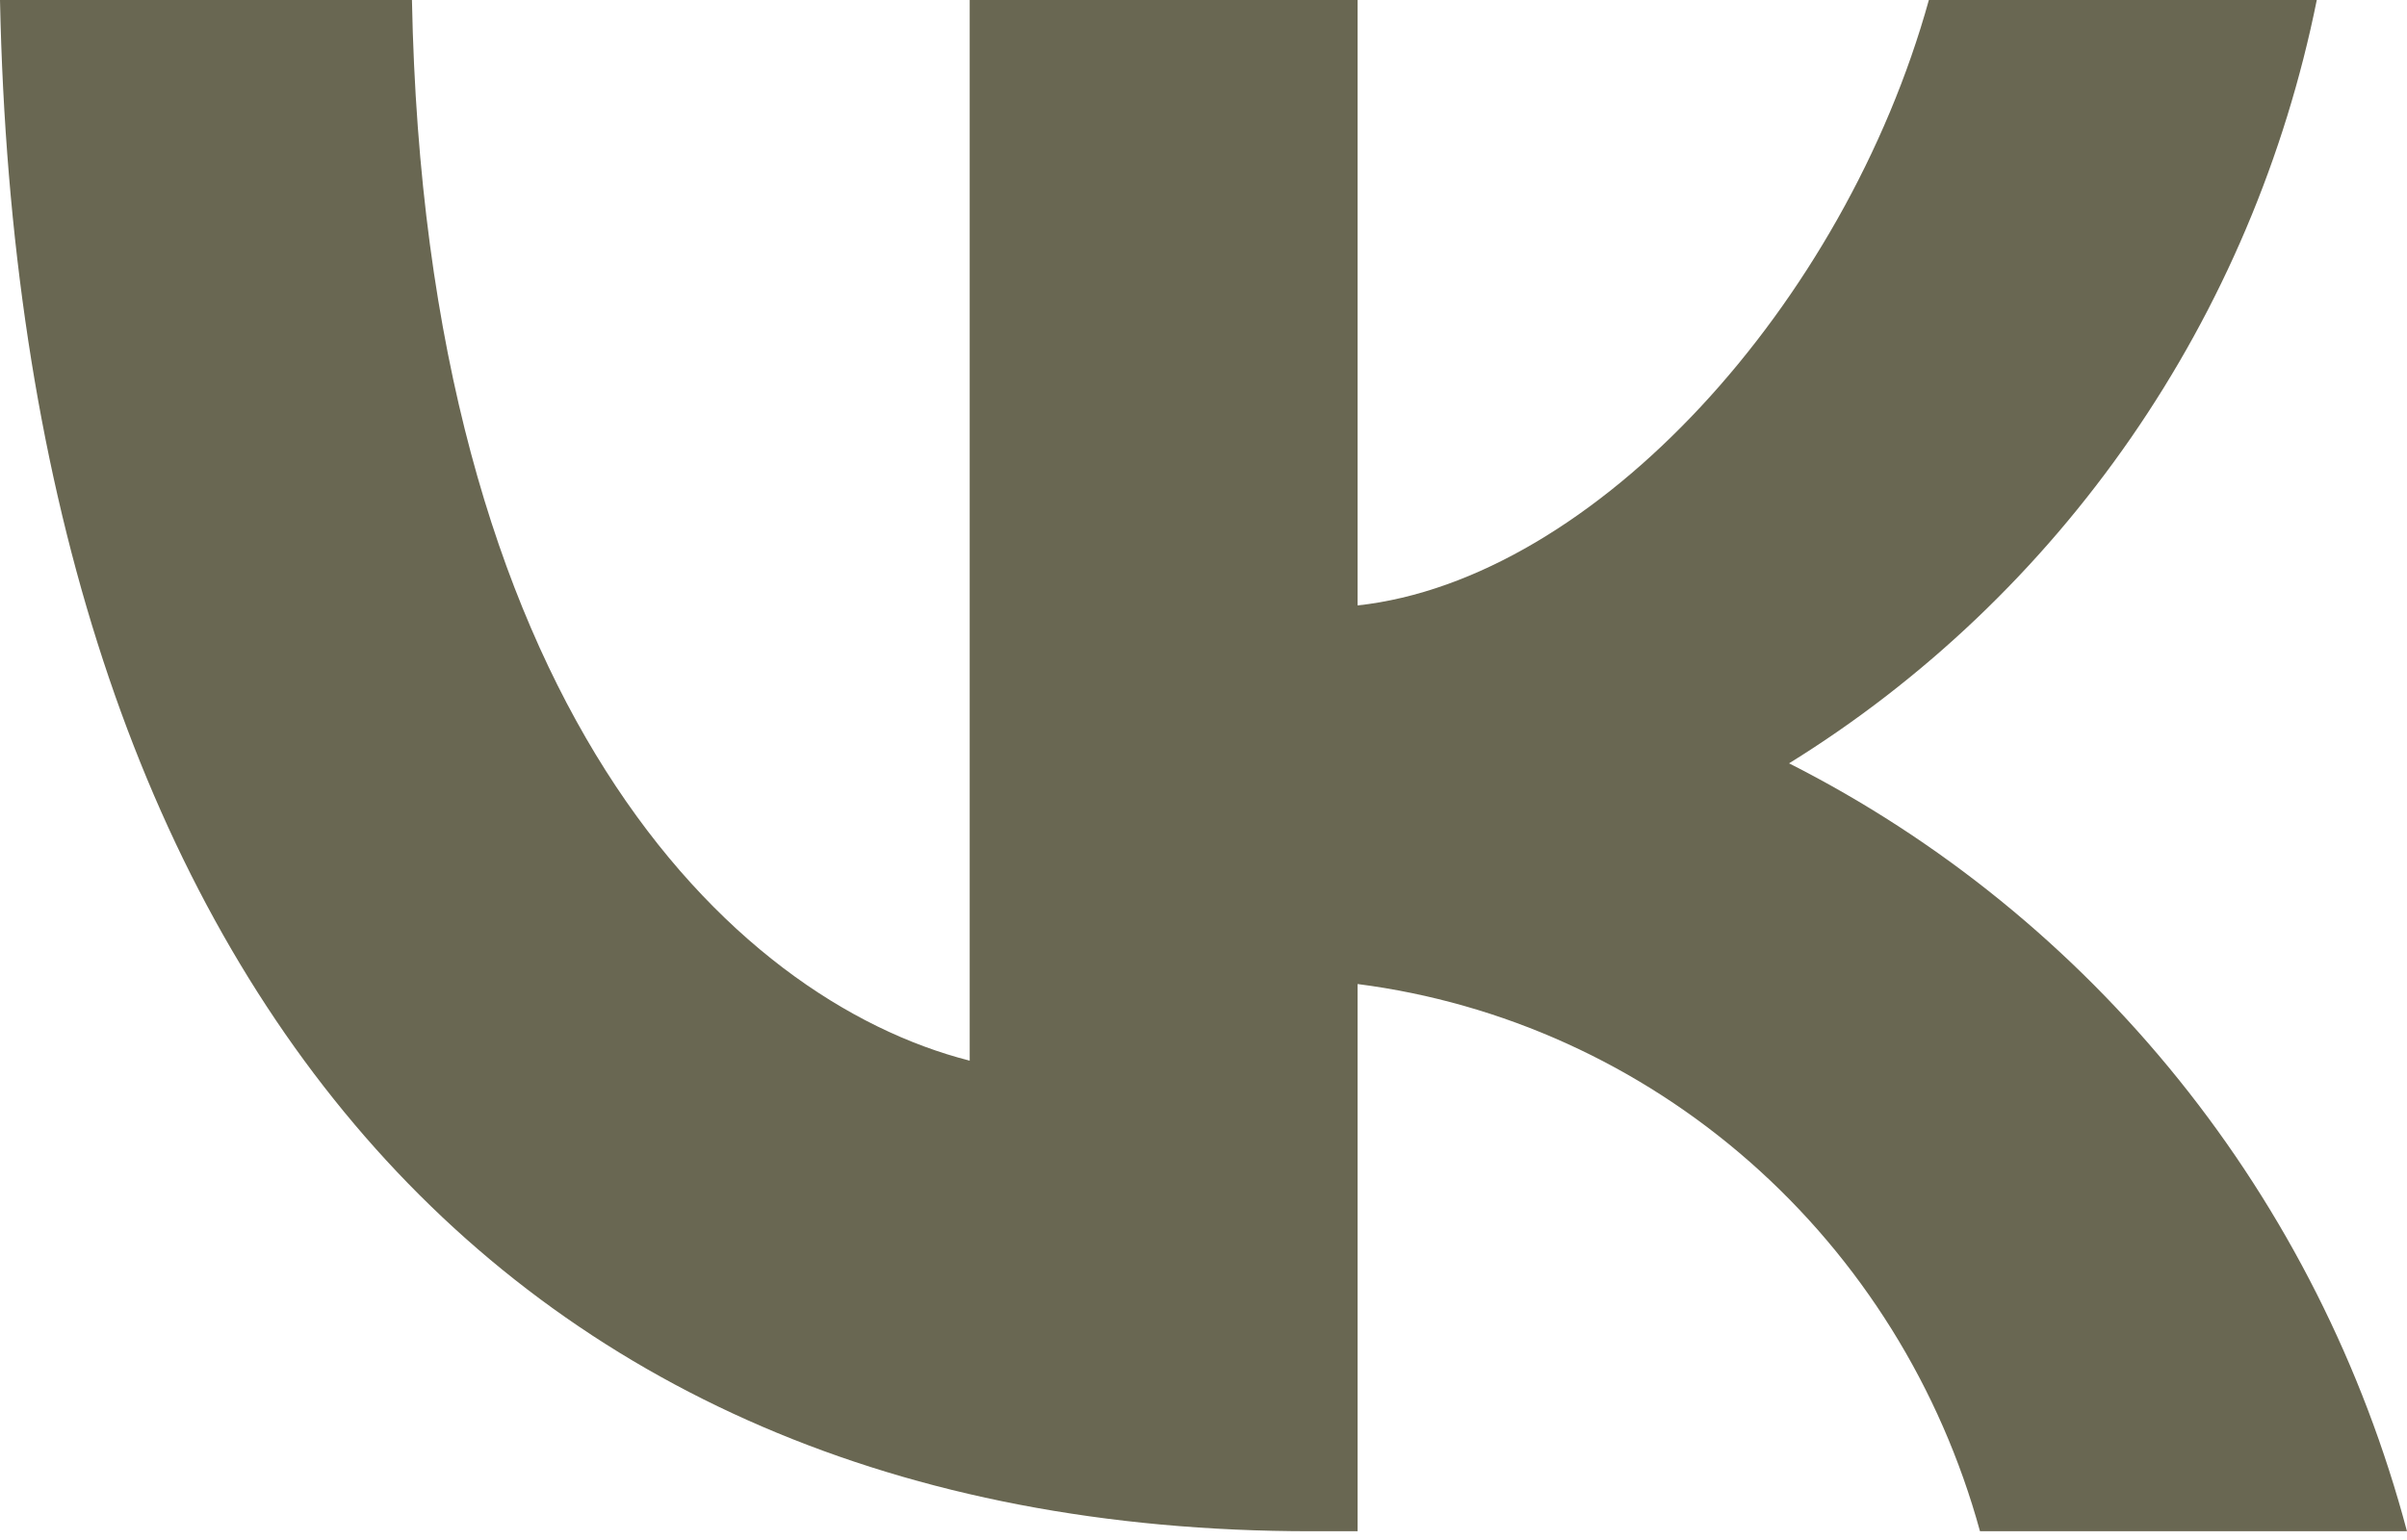
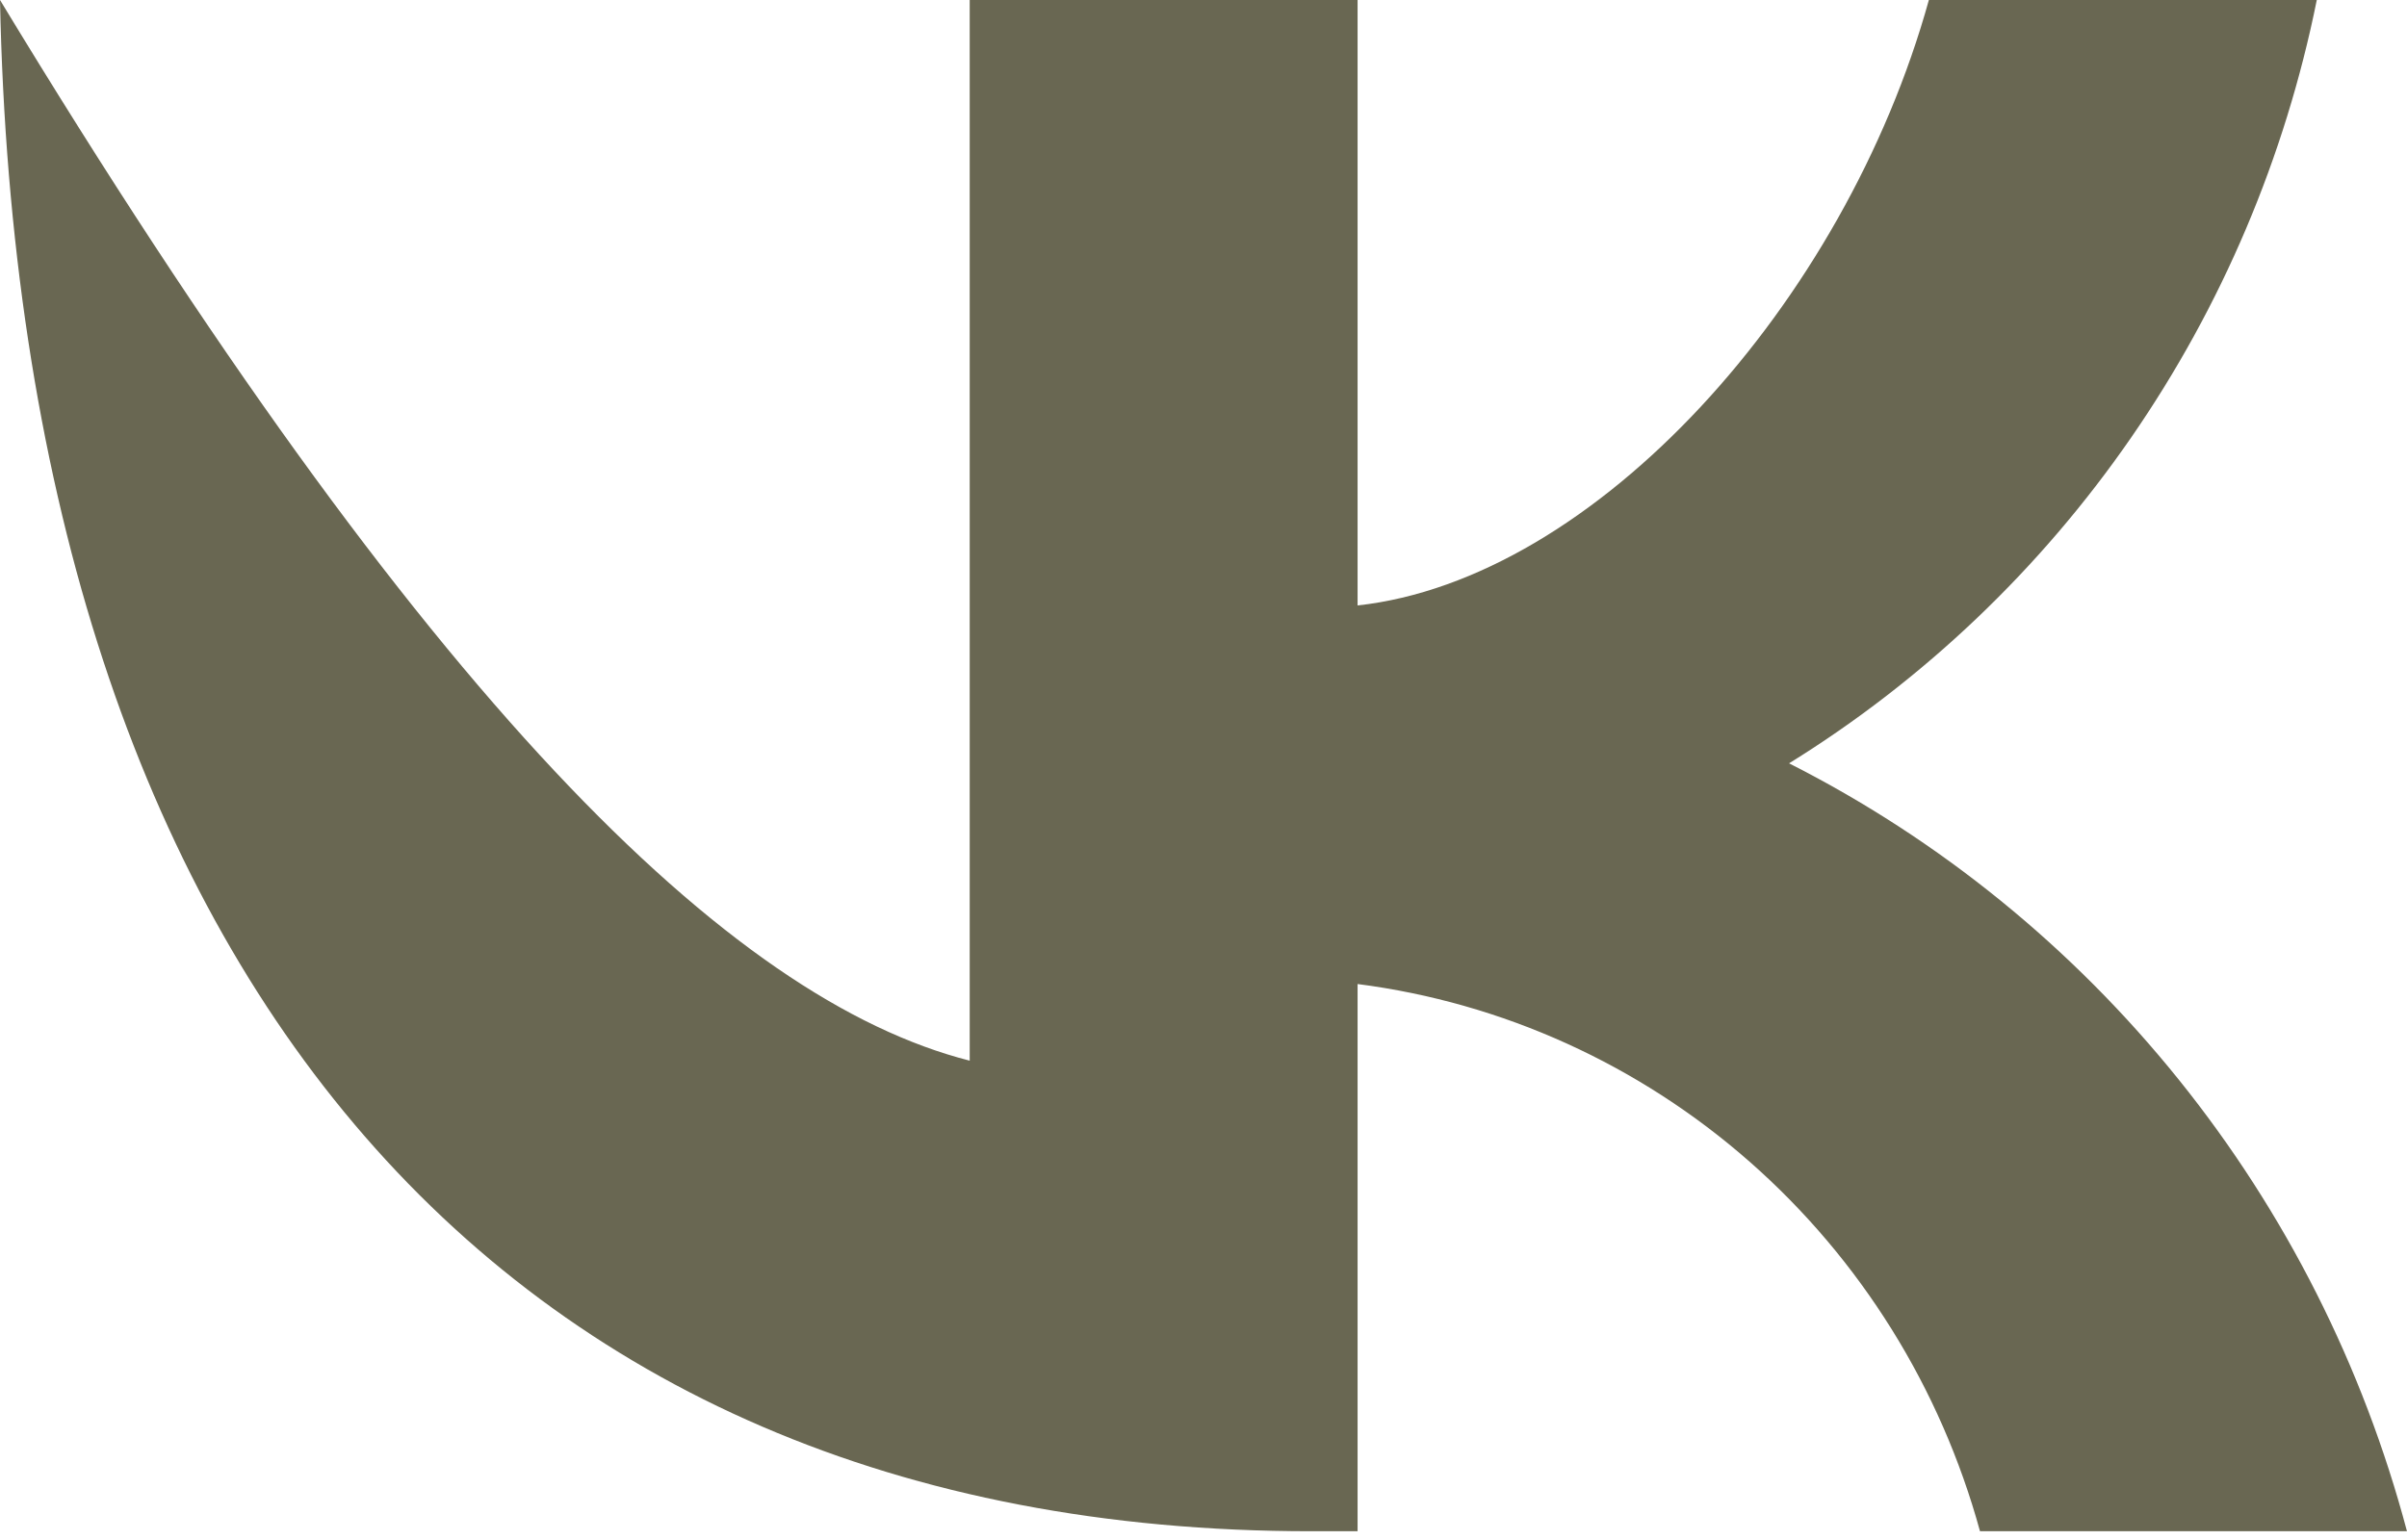
<svg xmlns="http://www.w3.org/2000/svg" width="75" height="48" viewBox="0 0 75 48" fill="none">
-   <path d="M40.849 47.727C15.225 47.727 0.609 29.811 0 0H12.836C13.257 21.881 22.72 31.149 30.215 33.06V0H42.301V18.871C49.703 18.059 57.479 9.459 60.102 0H72.189C71.2 4.906 69.23 9.551 66.4 13.645C63.571 17.738 59.944 21.193 55.746 23.792C60.432 26.166 64.571 29.527 67.89 33.653C71.209 37.779 73.632 42.576 74.999 47.727H61.695C60.468 43.253 57.972 39.248 54.522 36.214C51.072 33.18 46.821 31.252 42.301 30.671V47.727H40.849Z" fill="#696752" />
+   <path d="M40.849 47.727C15.225 47.727 0.609 29.811 0 0C13.257 21.881 22.72 31.149 30.215 33.06V0H42.301V18.871C49.703 18.059 57.479 9.459 60.102 0H72.189C71.2 4.906 69.23 9.551 66.4 13.645C63.571 17.738 59.944 21.193 55.746 23.792C60.432 26.166 64.571 29.527 67.89 33.653C71.209 37.779 73.632 42.576 74.999 47.727H61.695C60.468 43.253 57.972 39.248 54.522 36.214C51.072 33.18 46.821 31.252 42.301 30.671V47.727H40.849Z" fill="#696752" />
</svg>